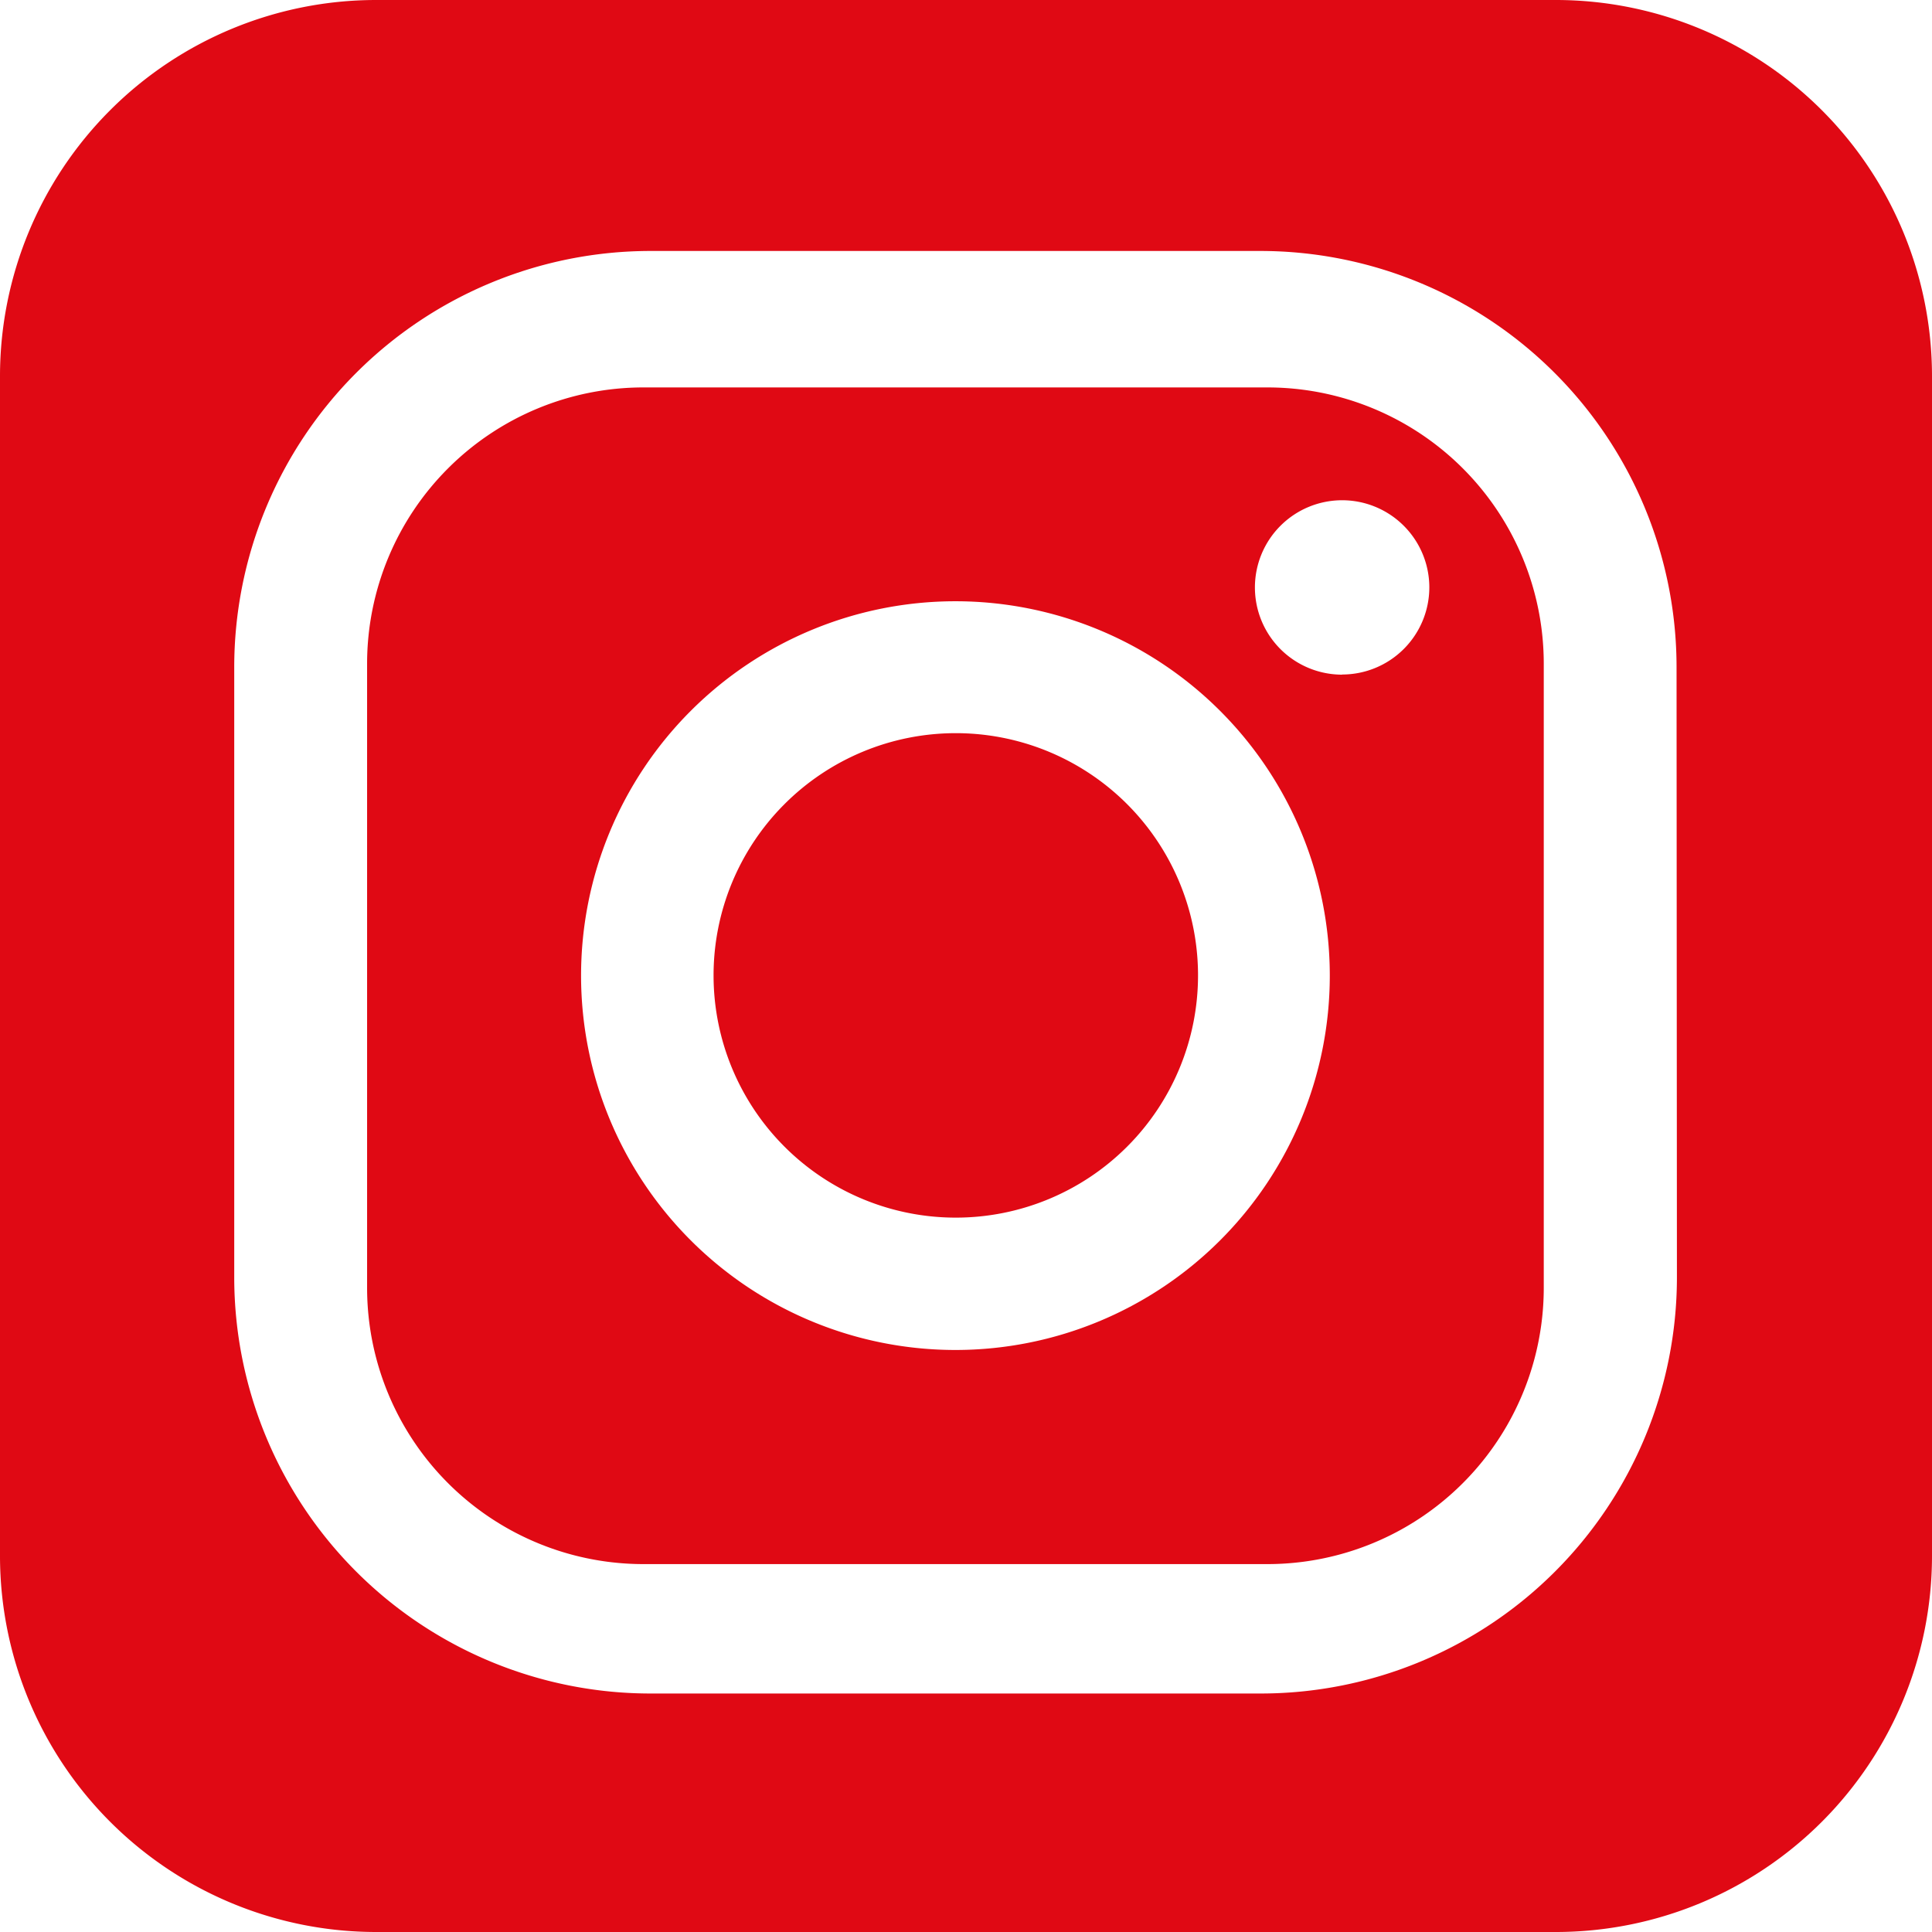
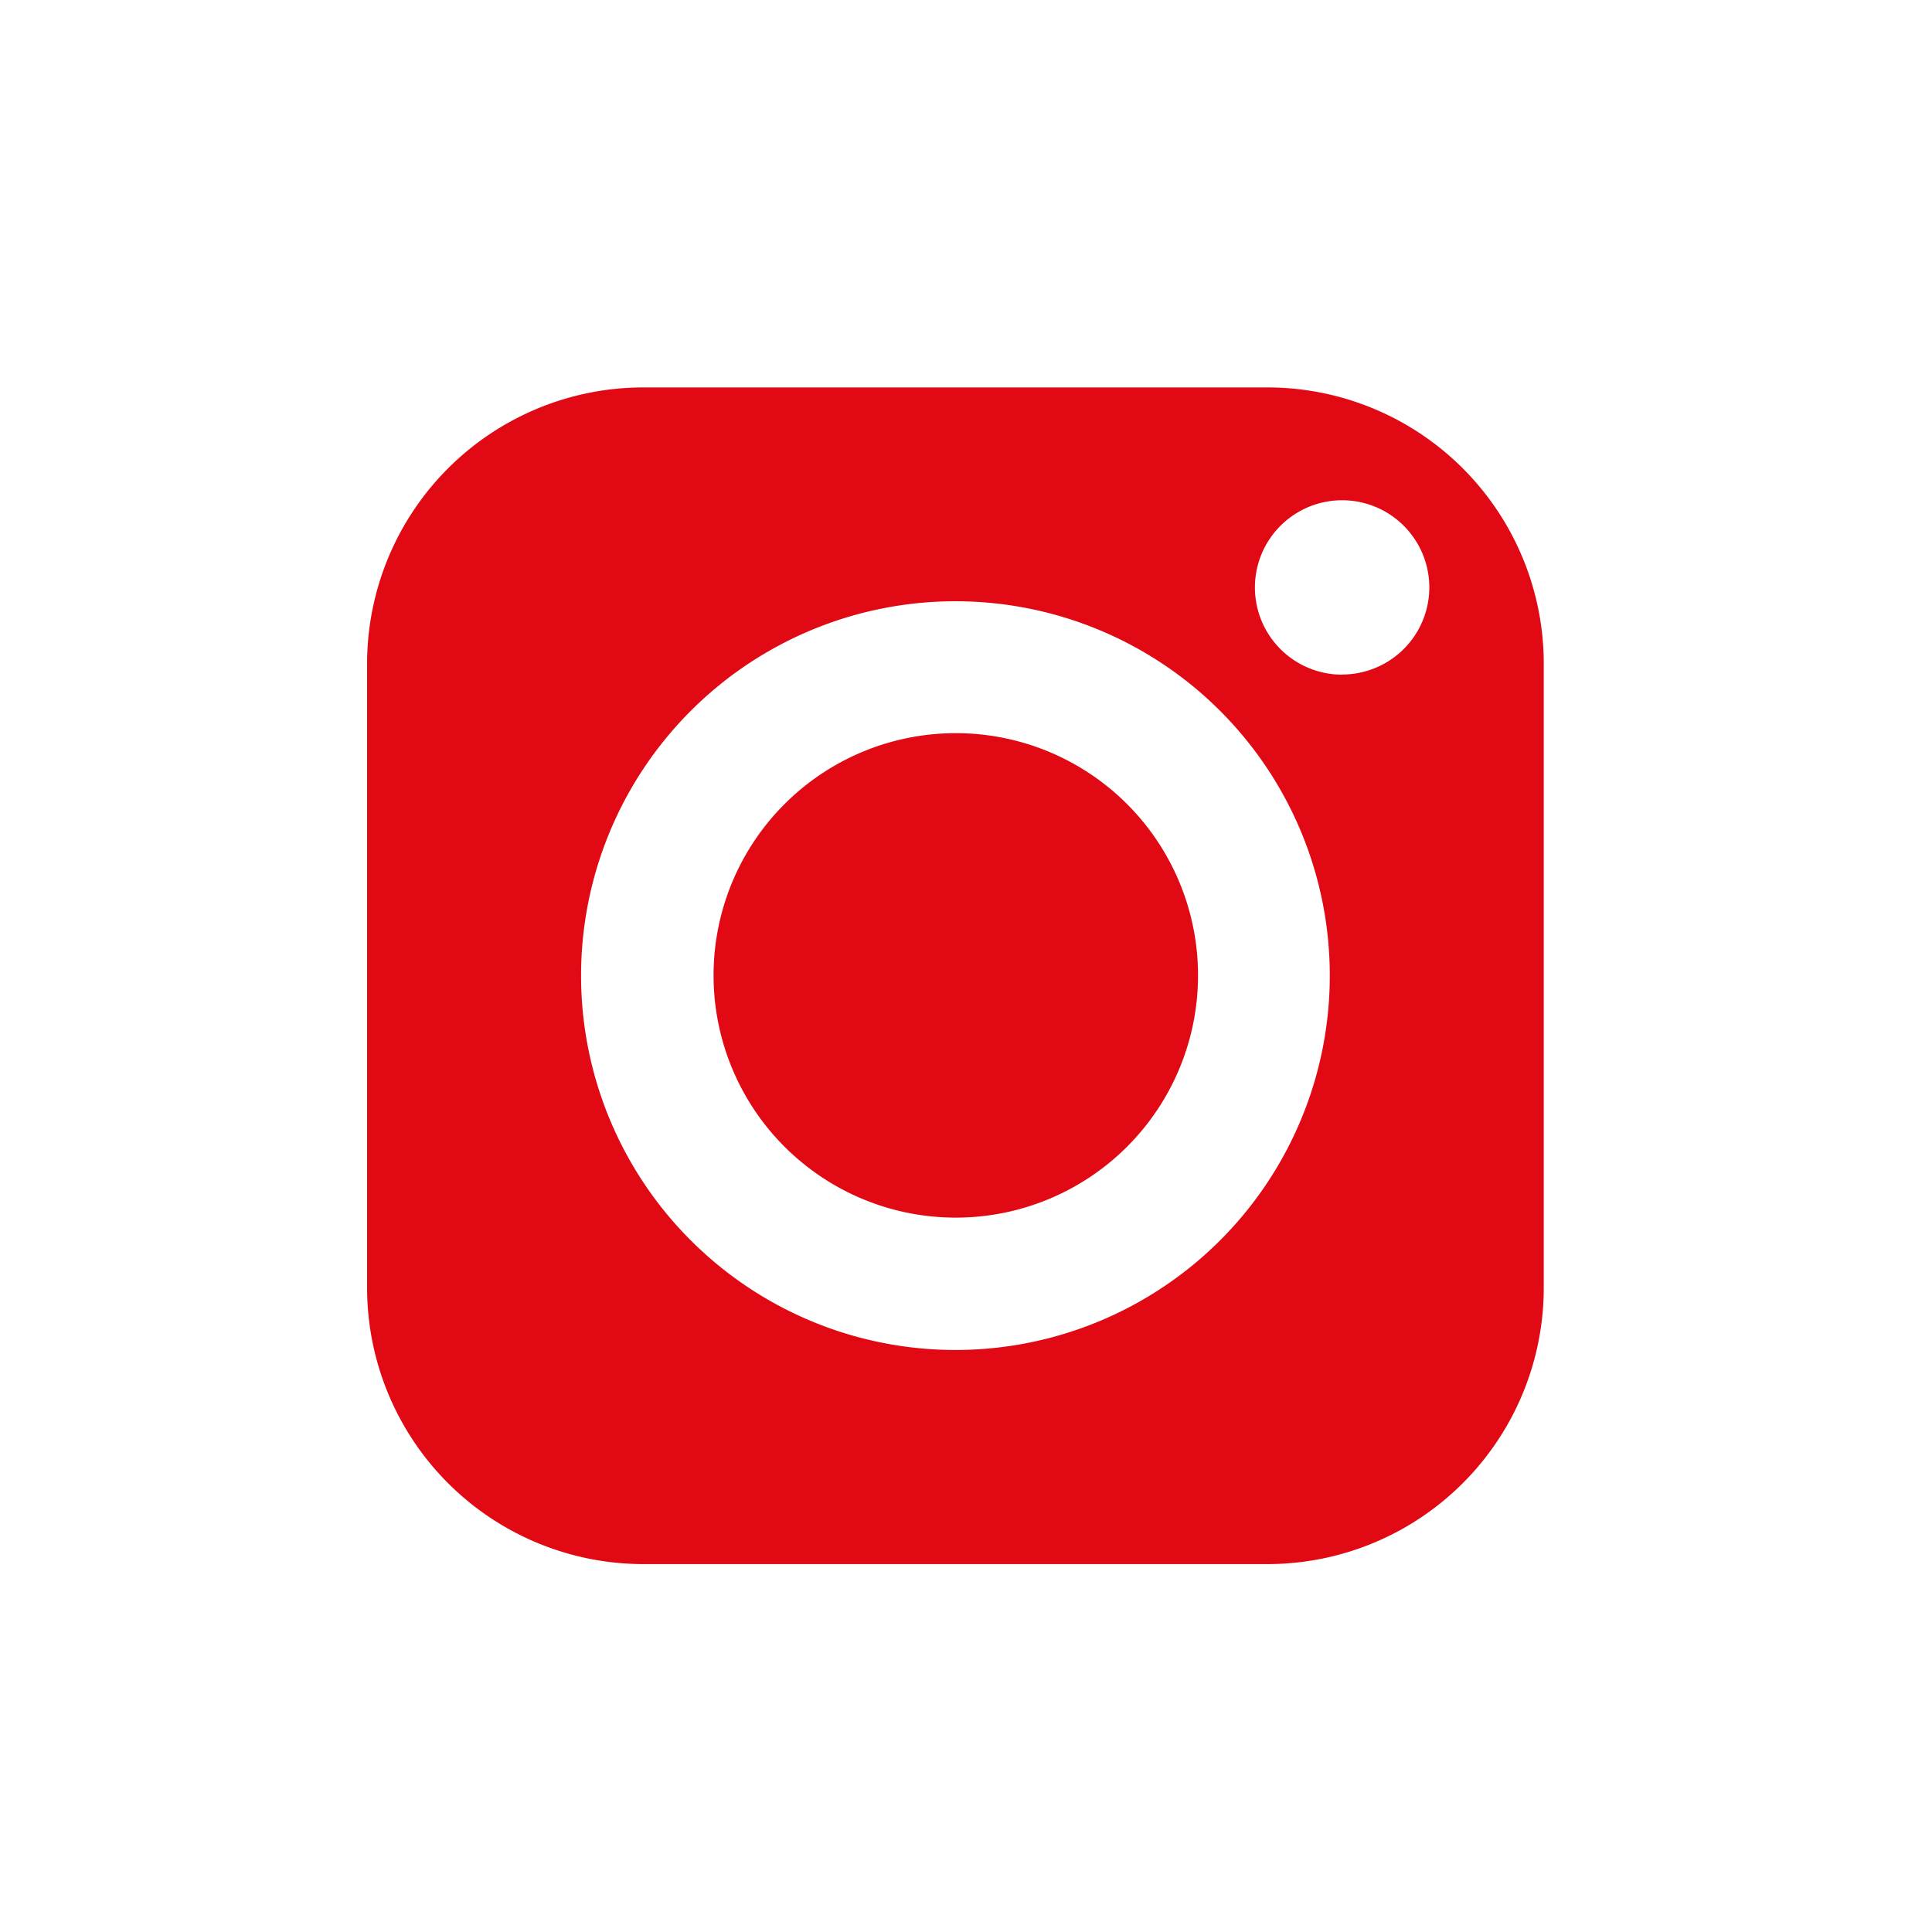
<svg xmlns="http://www.w3.org/2000/svg" id="Instagram_Icon" data-name="Instagram Icon" width="26.32" height="26.32" viewBox="0 0 26.32 26.32">
  <path id="Path_4181" data-name="Path 4181" d="M106.36,105.991a3.3,3.3,0,1,0,3.305,3.3A3.3,3.3,0,0,0,106.36,105.991Z" transform="translate(-93.344 -96.003)" fill="#e00914" />
  <path id="Path_4182" data-name="Path 4182" d="M65.335,56.006h-8.5a3.765,3.765,0,0,0-3.765,3.765v8.5a3.765,3.765,0,0,0,3.765,3.765h8.5A3.765,3.765,0,0,0,69.1,68.271v-8.5A3.765,3.765,0,0,0,65.335,56.006Zm-4.25,13.113a5.1,5.1,0,1,1,5.1-5.1A5.1,5.1,0,0,1,61.085,69.119Zm5.269-9.2a1.188,1.188,0,1,1,1.187-1.188A1.188,1.188,0,0,1,66.354,59.917Z" transform="translate(-48.069 -50.728)" fill="#e00914" />
-   <path id="Path_4183" data-name="Path 4183" d="M21.2,0H5.125A5.125,5.125,0,0,0,0,5.125V21.2A5.125,5.125,0,0,0,5.125,26.32H21.2A5.125,5.125,0,0,0,26.32,21.2V5.125A5.125,5.125,0,0,0,21.2,0Zm1.645,17.4a5.671,5.671,0,0,1-5.671,5.671H8.863A5.672,5.672,0,0,1,3.191,17.4V9.091A5.672,5.672,0,0,1,8.863,3.419h8.306a5.671,5.671,0,0,1,5.671,5.671Z" fill="#e00914" />
</svg>